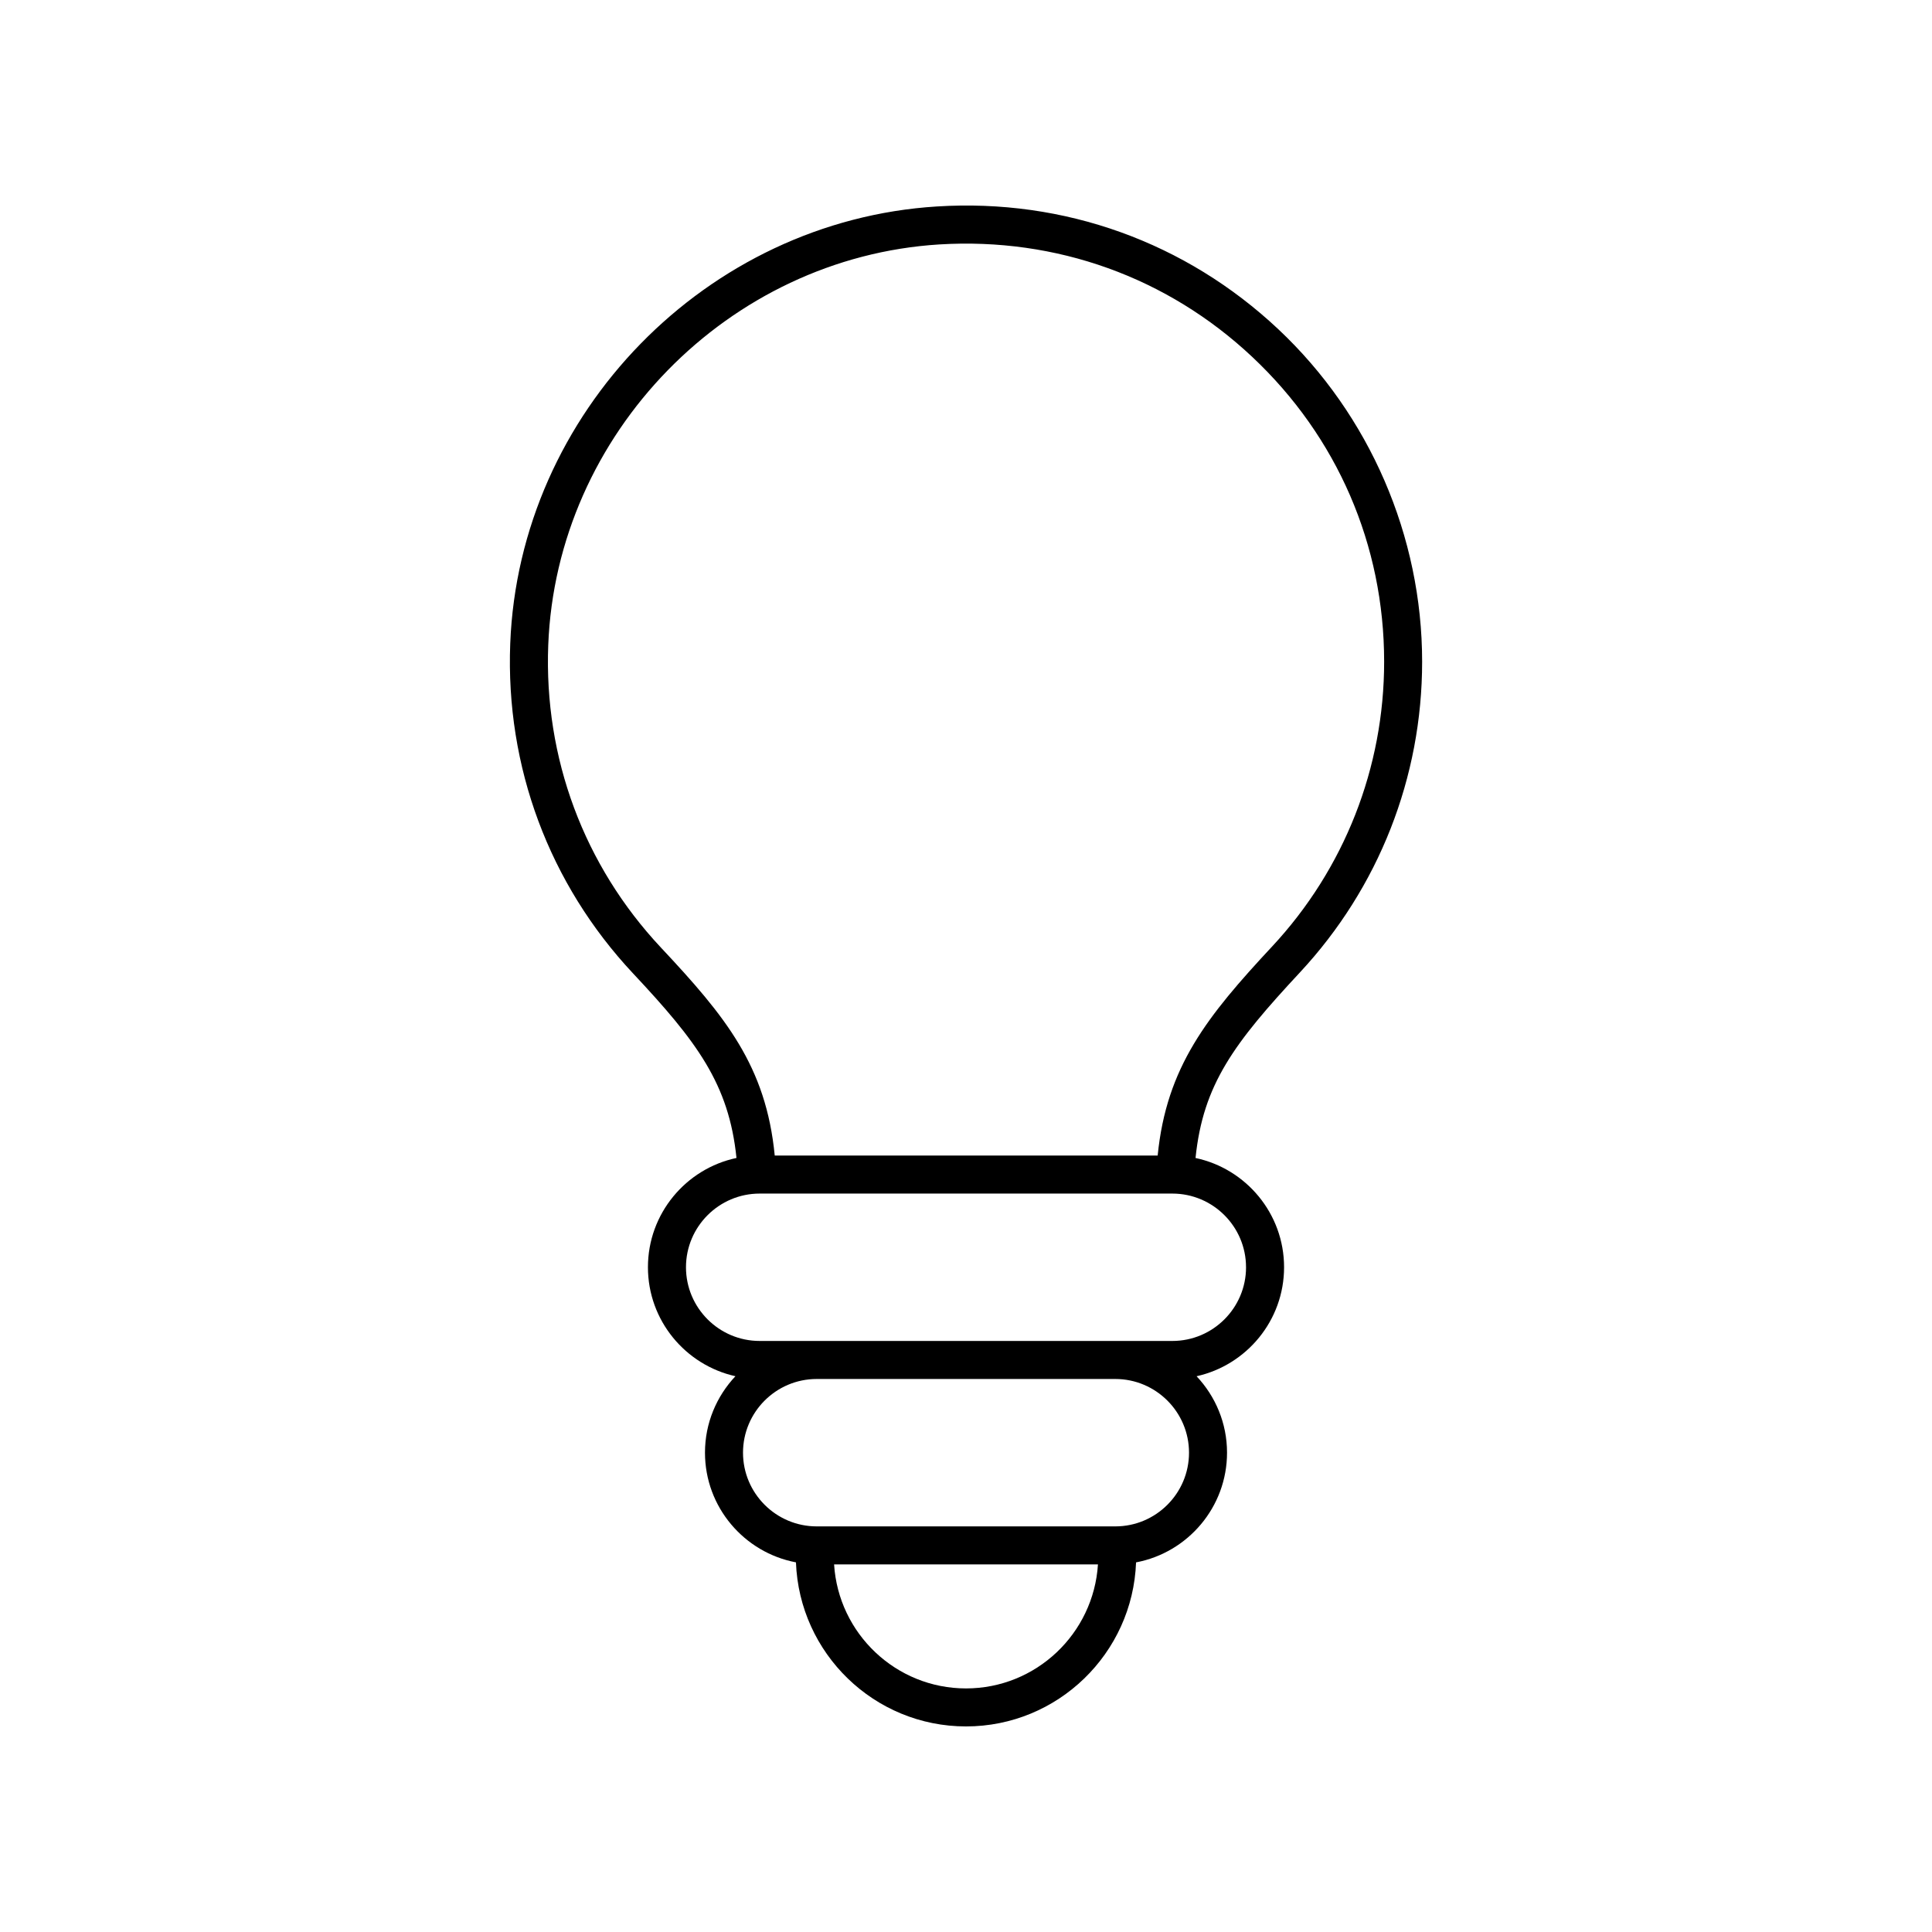
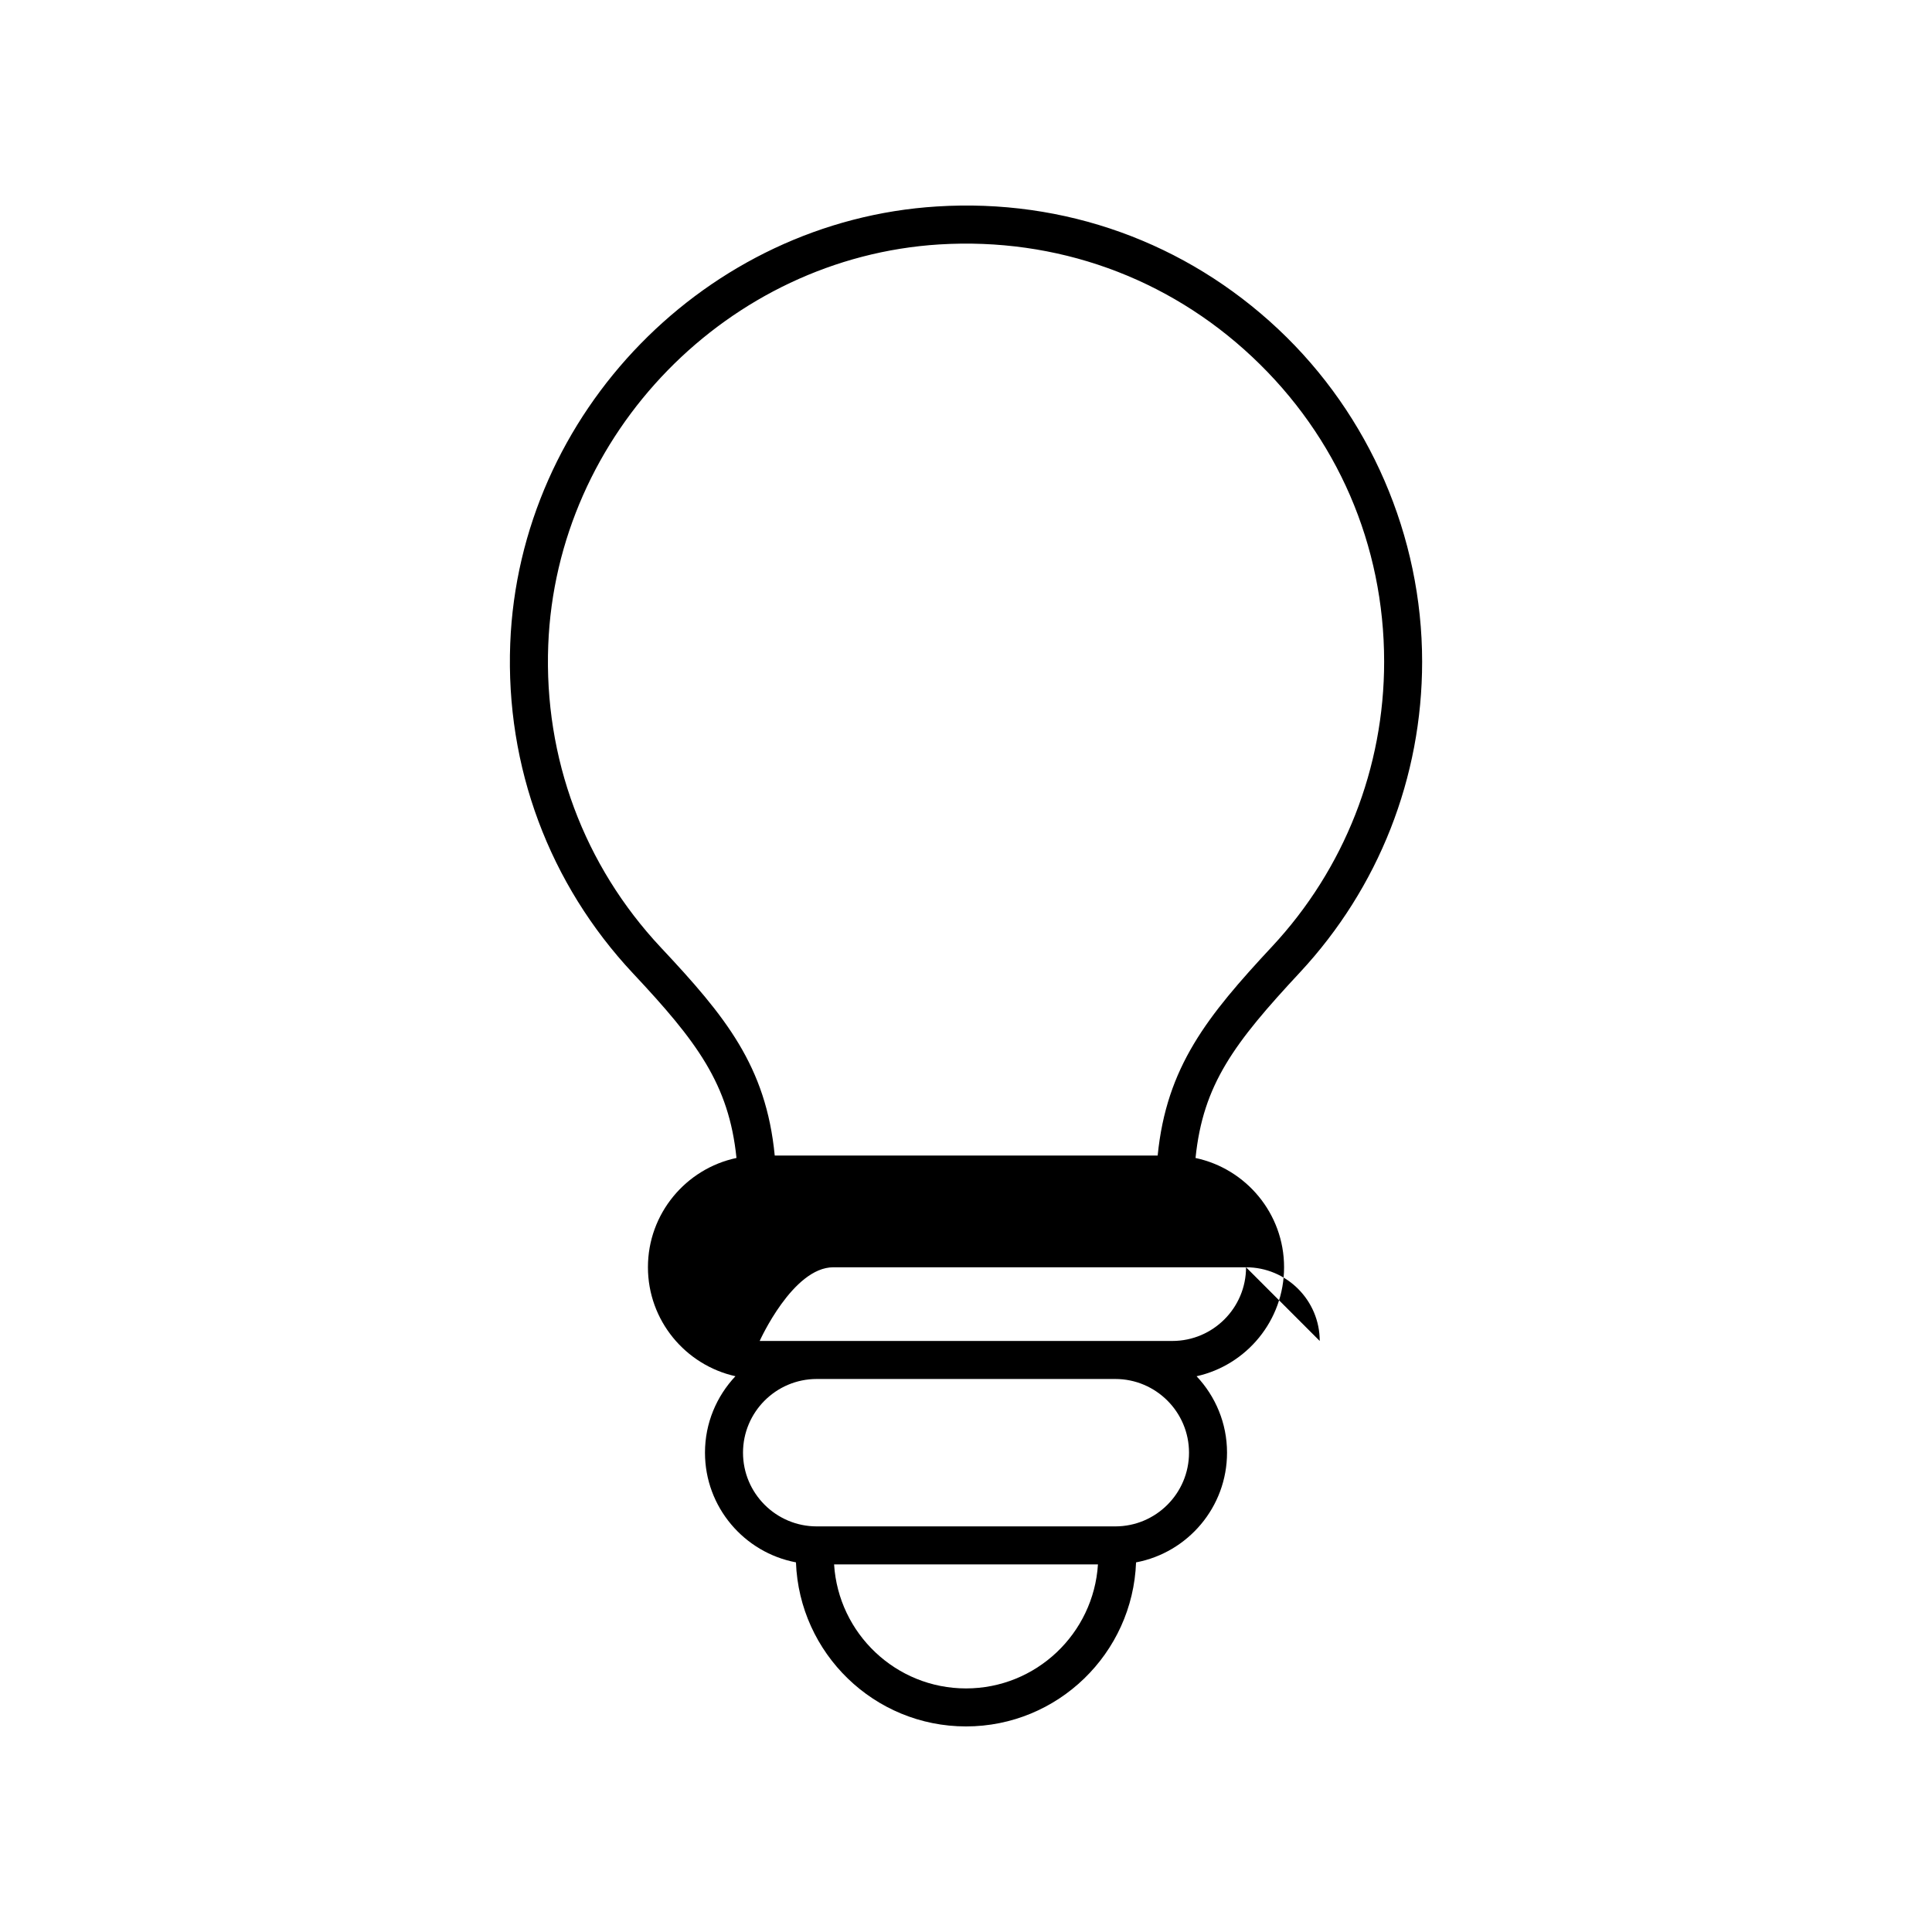
<svg xmlns="http://www.w3.org/2000/svg" fill="#000000" width="800px" height="800px" version="1.1" viewBox="144 144 512 512">
-   <path d="m482.77 231.25c-24.562-23.078-56.715-34.656-90.473-32.535-61.051 3.789-110.72 54.68-113.08 115.86-1.258 32.621 10.312 63.668 32.578 87.422 16.887 18.02 25.379 29.277 27.379 48.875-13.387 2.836-23.465 14.738-23.465 28.953 0 14.117 9.941 25.941 23.188 28.887-4.988 5.301-8.07 12.418-8.07 20.254 0 14.445 10.402 26.488 24.109 29.074 0.891 24.121 20.734 43.48 45.066 43.48 24.328 0 44.176-19.359 45.066-43.473 13.703-2.586 24.109-14.633 24.109-29.074 0-7.836-3.082-14.953-8.07-20.254 13.246-2.945 23.188-14.77 23.188-28.887 0-14.219-10.078-26.117-23.465-28.953 1.984-19.492 10.219-30.438 27.68-49.195 20.875-22.434 32.371-51.676 32.371-82.332-0.004-33.23-13.895-65.34-38.113-88.105zm-82.766 360.2c-18.594 0-33.812-14.555-34.961-32.867h69.926c-1.152 18.312-16.371 32.867-34.965 32.867zm39.566-42.941h-79.133c-10.77 0-19.531-8.762-19.531-19.531 0-10.77 8.762-19.531 19.531-19.531h79.133c10.77 0 19.531 8.762 19.531 19.531 0 10.77-8.762 19.531-19.531 19.531zm34.645-68.672c0 10.77-8.762 19.531-19.531 19.531h-109.36c-10.77 0-19.531-8.762-19.531-19.531s8.762-19.527 19.531-19.527h109.36c10.766 0 19.527 8.758 19.527 19.527zm6.918-85.02c-17.223 18.504-27.996 31.895-30.34 55.414h-101.48c-2.305-23.746-13.07-36.883-30.16-55.113-20.41-21.777-31.012-50.242-29.863-80.152 2.164-56.074 47.688-102.71 103.64-106.19 30.984-1.891 60.434 8.668 82.945 29.824 22.527 21.172 34.938 49.848 34.938 80.754 0 28.102-10.539 54.902-29.672 75.461z" />
+   <path d="m482.77 231.25c-24.562-23.078-56.715-34.656-90.473-32.535-61.051 3.789-110.72 54.68-113.08 115.86-1.258 32.621 10.312 63.668 32.578 87.422 16.887 18.02 25.379 29.277 27.379 48.875-13.387 2.836-23.465 14.738-23.465 28.953 0 14.117 9.941 25.941 23.188 28.887-4.988 5.301-8.07 12.418-8.07 20.254 0 14.445 10.402 26.488 24.109 29.074 0.891 24.121 20.734 43.48 45.066 43.48 24.328 0 44.176-19.359 45.066-43.473 13.703-2.586 24.109-14.633 24.109-29.074 0-7.836-3.082-14.953-8.07-20.254 13.246-2.945 23.188-14.77 23.188-28.887 0-14.219-10.078-26.117-23.465-28.953 1.984-19.492 10.219-30.438 27.68-49.195 20.875-22.434 32.371-51.676 32.371-82.332-0.004-33.23-13.895-65.34-38.113-88.105zm-82.766 360.2c-18.594 0-33.812-14.555-34.961-32.867h69.926c-1.152 18.312-16.371 32.867-34.965 32.867zm39.566-42.941h-79.133c-10.77 0-19.531-8.762-19.531-19.531 0-10.77 8.762-19.531 19.531-19.531h79.133c10.77 0 19.531 8.762 19.531 19.531 0 10.77-8.762 19.531-19.531 19.531zm34.645-68.672c0 10.77-8.762 19.531-19.531 19.531h-109.36s8.762-19.527 19.531-19.527h109.36c10.766 0 19.527 8.758 19.527 19.527zm6.918-85.02c-17.223 18.504-27.996 31.895-30.34 55.414h-101.48c-2.305-23.746-13.07-36.883-30.16-55.113-20.41-21.777-31.012-50.242-29.863-80.152 2.164-56.074 47.688-102.71 103.64-106.19 30.984-1.891 60.434 8.668 82.945 29.824 22.527 21.172 34.938 49.848 34.938 80.754 0 28.102-10.539 54.902-29.672 75.461z" />
</svg>